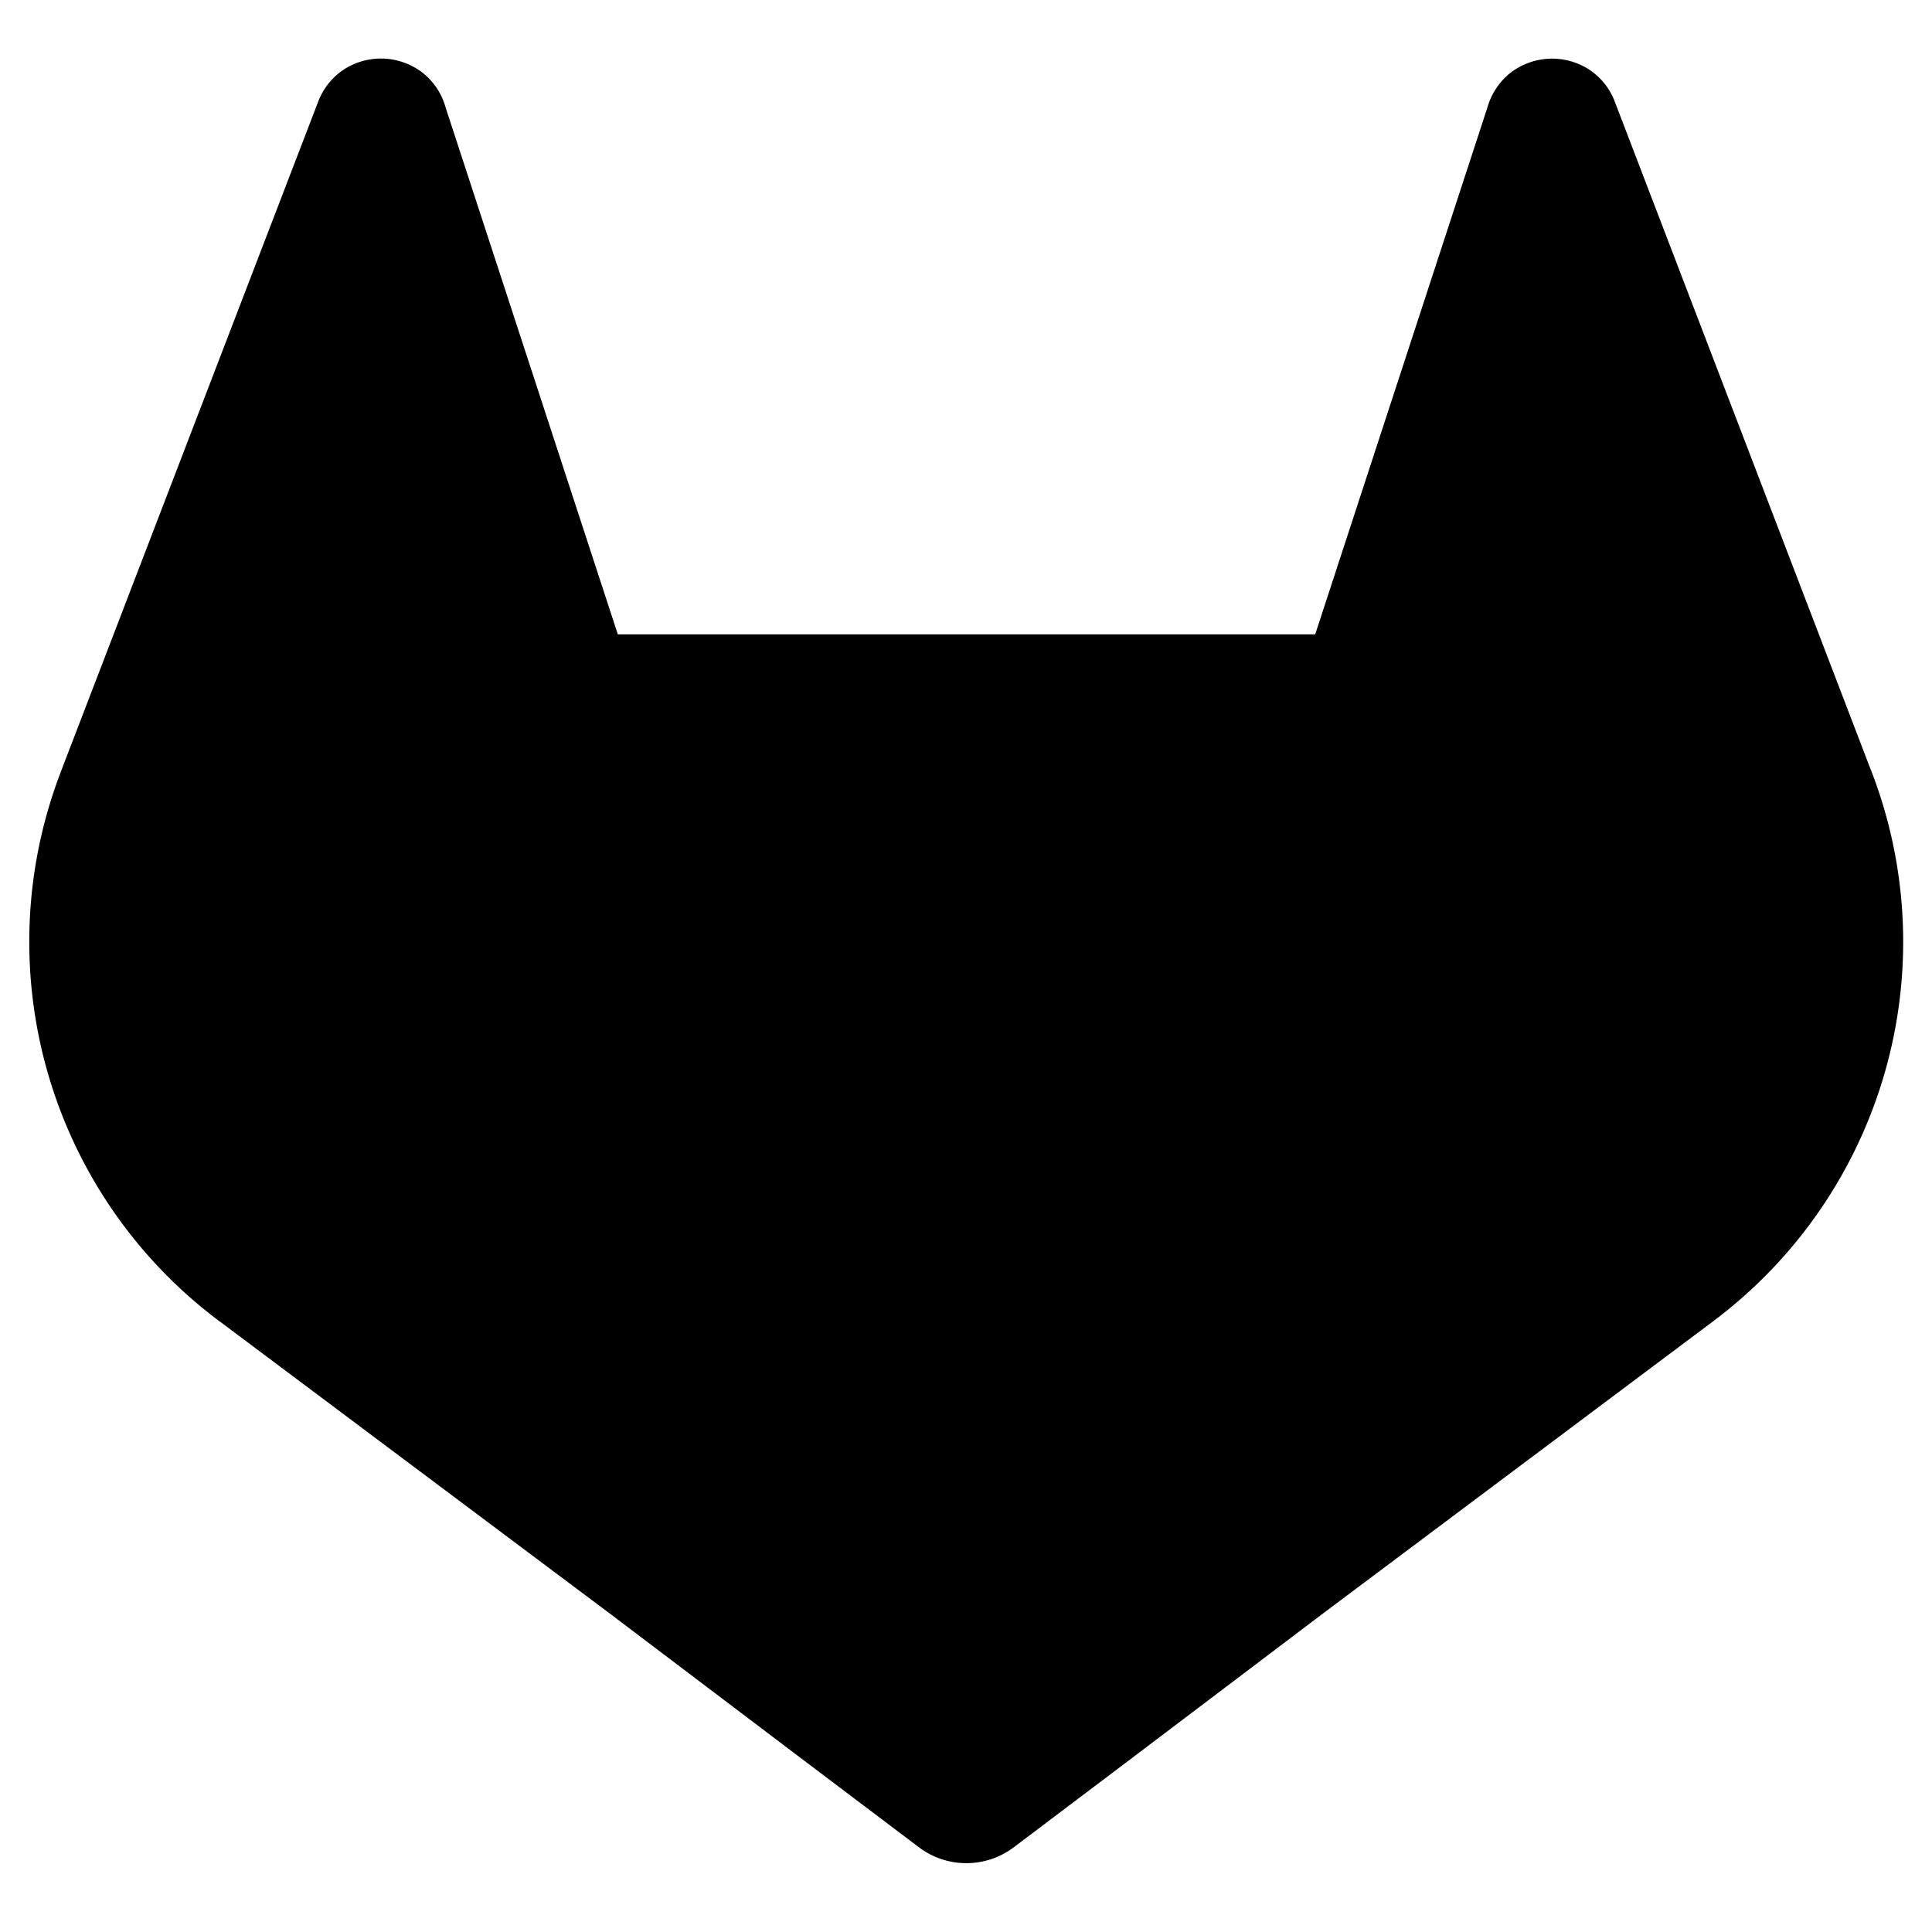
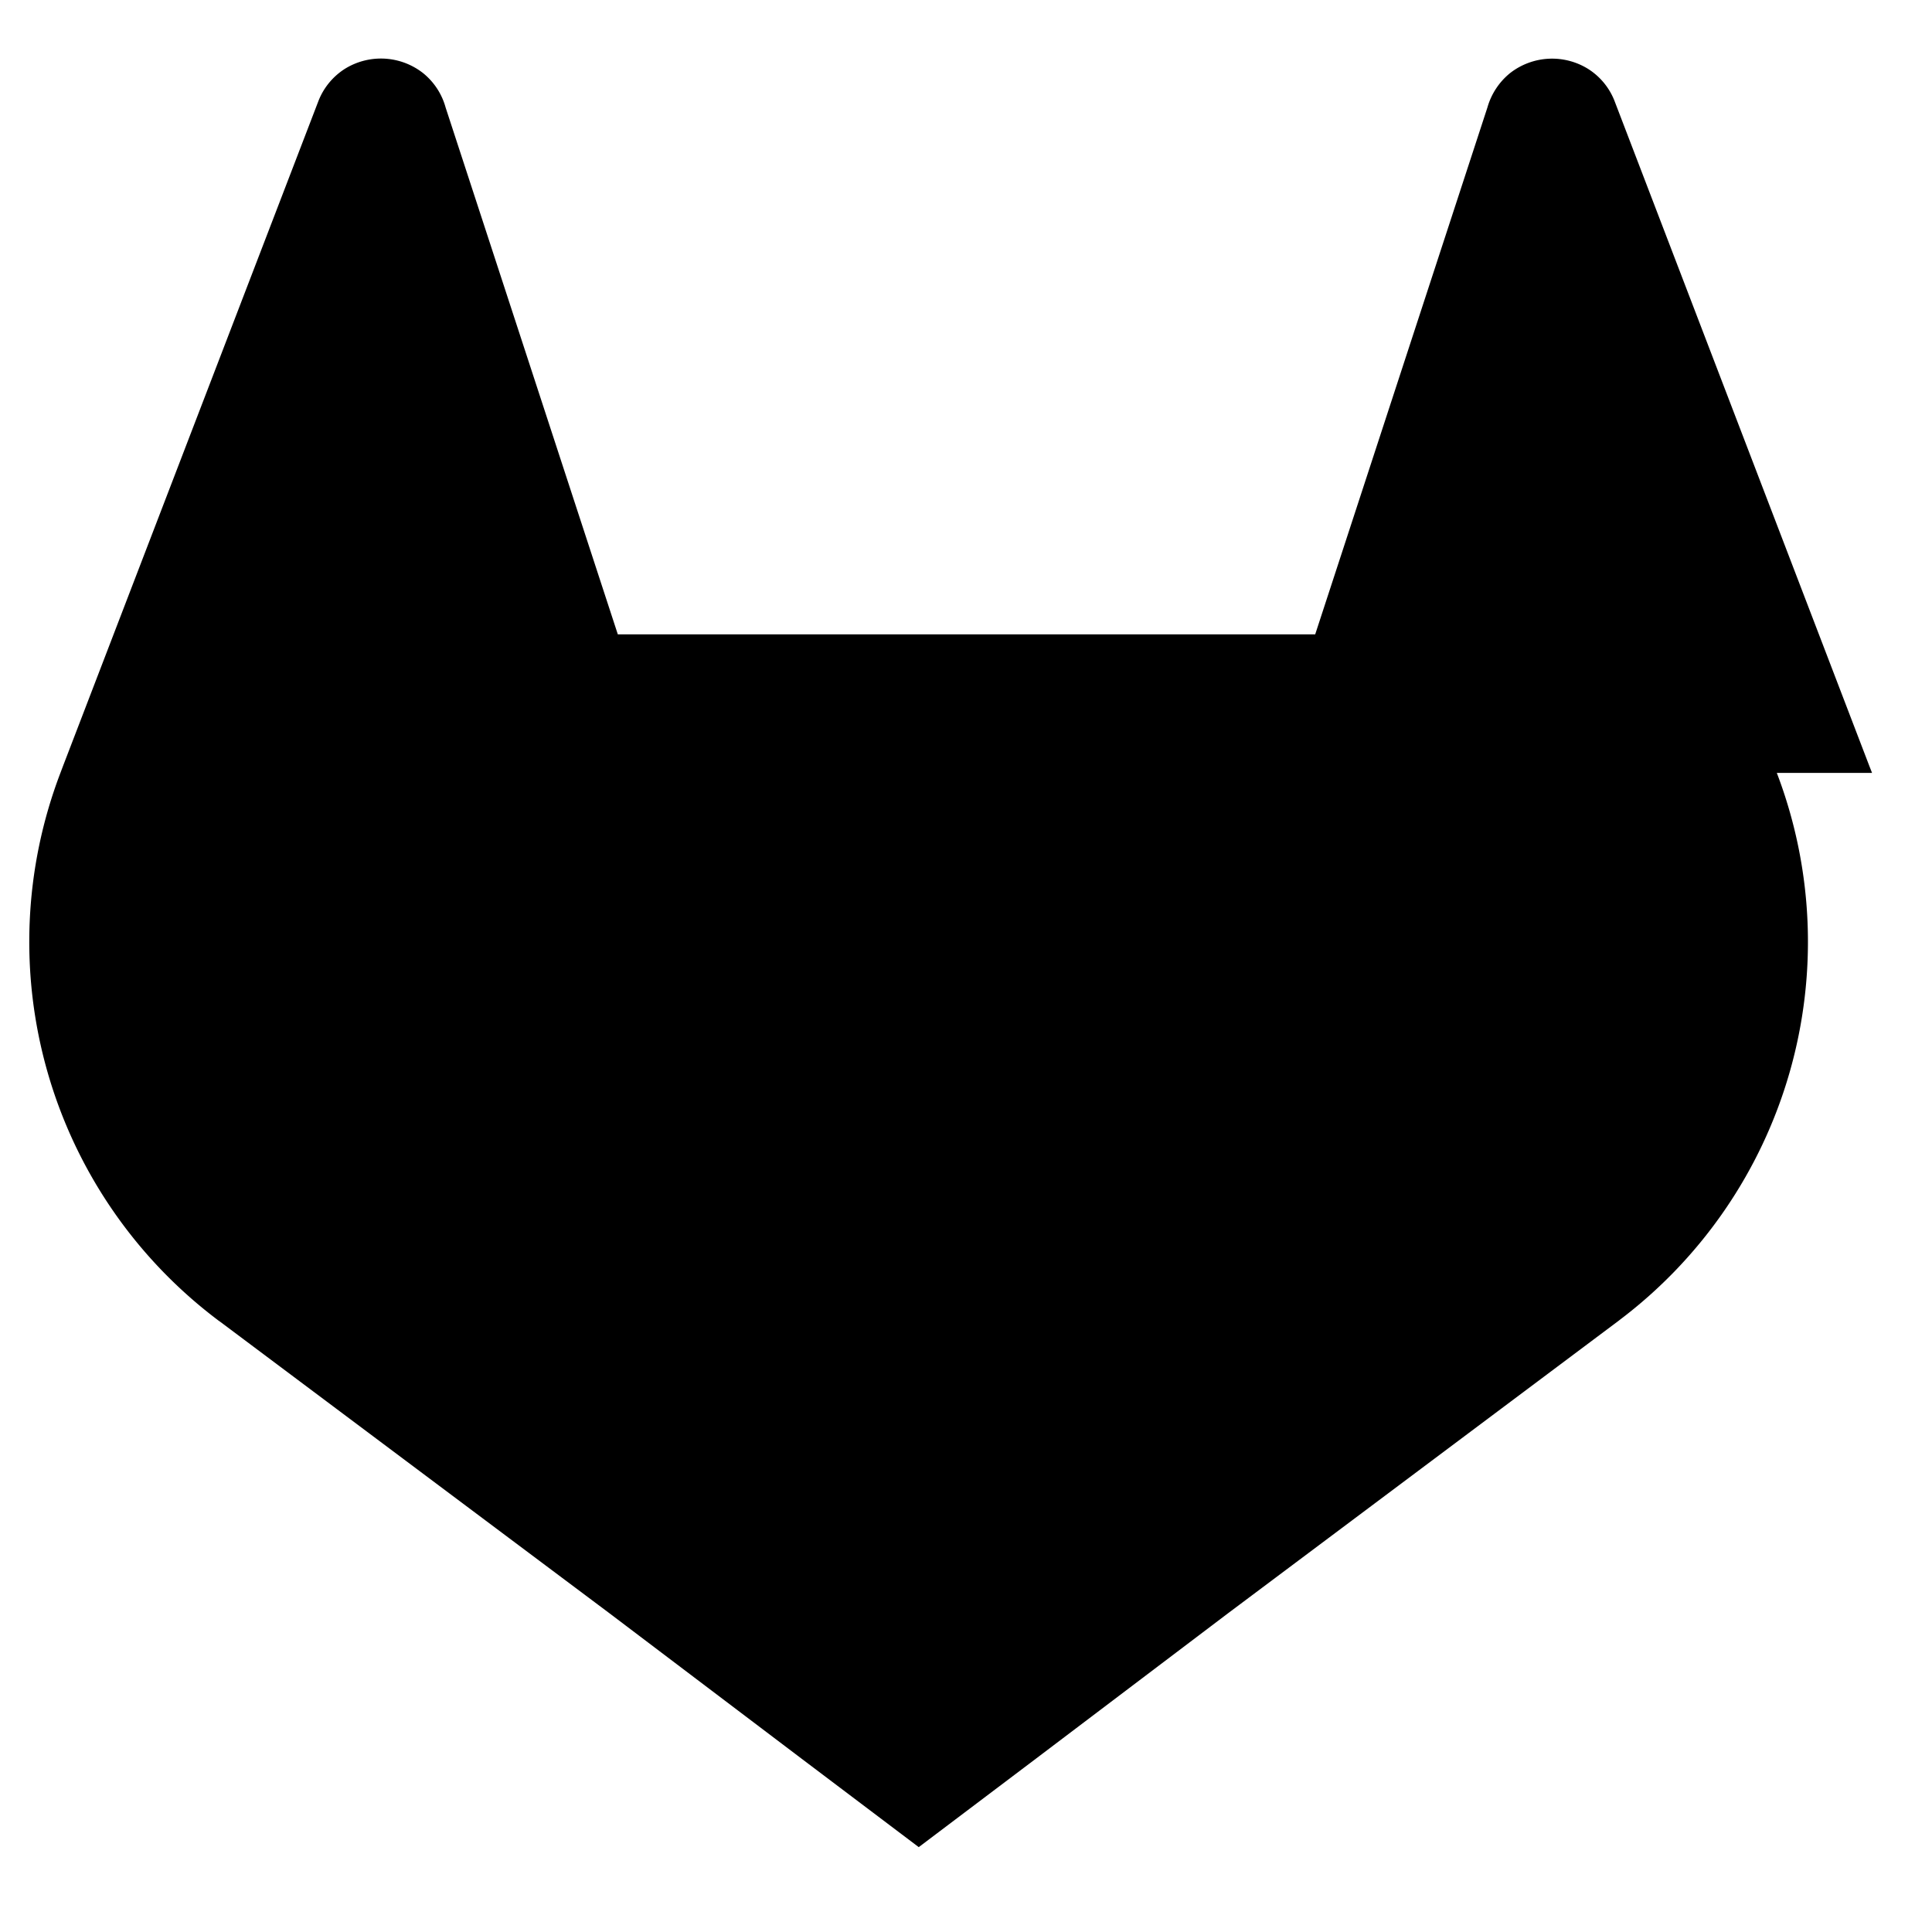
<svg xmlns="http://www.w3.org/2000/svg" width="198" height="198" viewBox="0 0 198 198">
-   <path d="m191.857,79.213l-0.27,-0.69l-26.14,-68.22a6.81,6.81 0 0 0 -2.69,-3.24a7,7 0 0 0 -8,0.43a7,7 0 0 0 -2.32,3.52l-17.65,54l-71.47,0l-17.65,-54a6.86,6.86 0 0 0 -2.32,-3.53a7,7 0 0 0 -8,-0.43a6.87,6.87 0 0 0 -2.69,3.24l-26.19,68.19l-0.26,0.69a48.54,48.54 0 0 0 16.1,56.1l0.09,0.07l0.24,0.17l39.82,29.82l19.7,14.91l12,9.06a8.07,8.07 0 0 0 9.76,0l12,-9.06l19.7,-14.91l40.06,-30l0.1,-0.08a48.56,48.56 0 0 0 16.08,-56.04z" />
+   <path d="m191.857,79.213l-0.27,-0.69l-26.14,-68.22a6.81,6.81 0 0 0 -2.69,-3.24a7,7 0 0 0 -8,0.43a7,7 0 0 0 -2.32,3.52l-17.65,54l-71.47,0l-17.65,-54a6.86,6.86 0 0 0 -2.32,-3.53a7,7 0 0 0 -8,-0.43a6.87,6.87 0 0 0 -2.69,3.24l-26.19,68.19l-0.26,0.69a48.54,48.54 0 0 0 16.1,56.1l0.09,0.07l0.24,0.17l39.82,29.82l19.7,14.91l12,9.06l12,-9.06l19.7,-14.91l40.06,-30l0.1,-0.08a48.56,48.56 0 0 0 16.08,-56.04z" />
</svg>